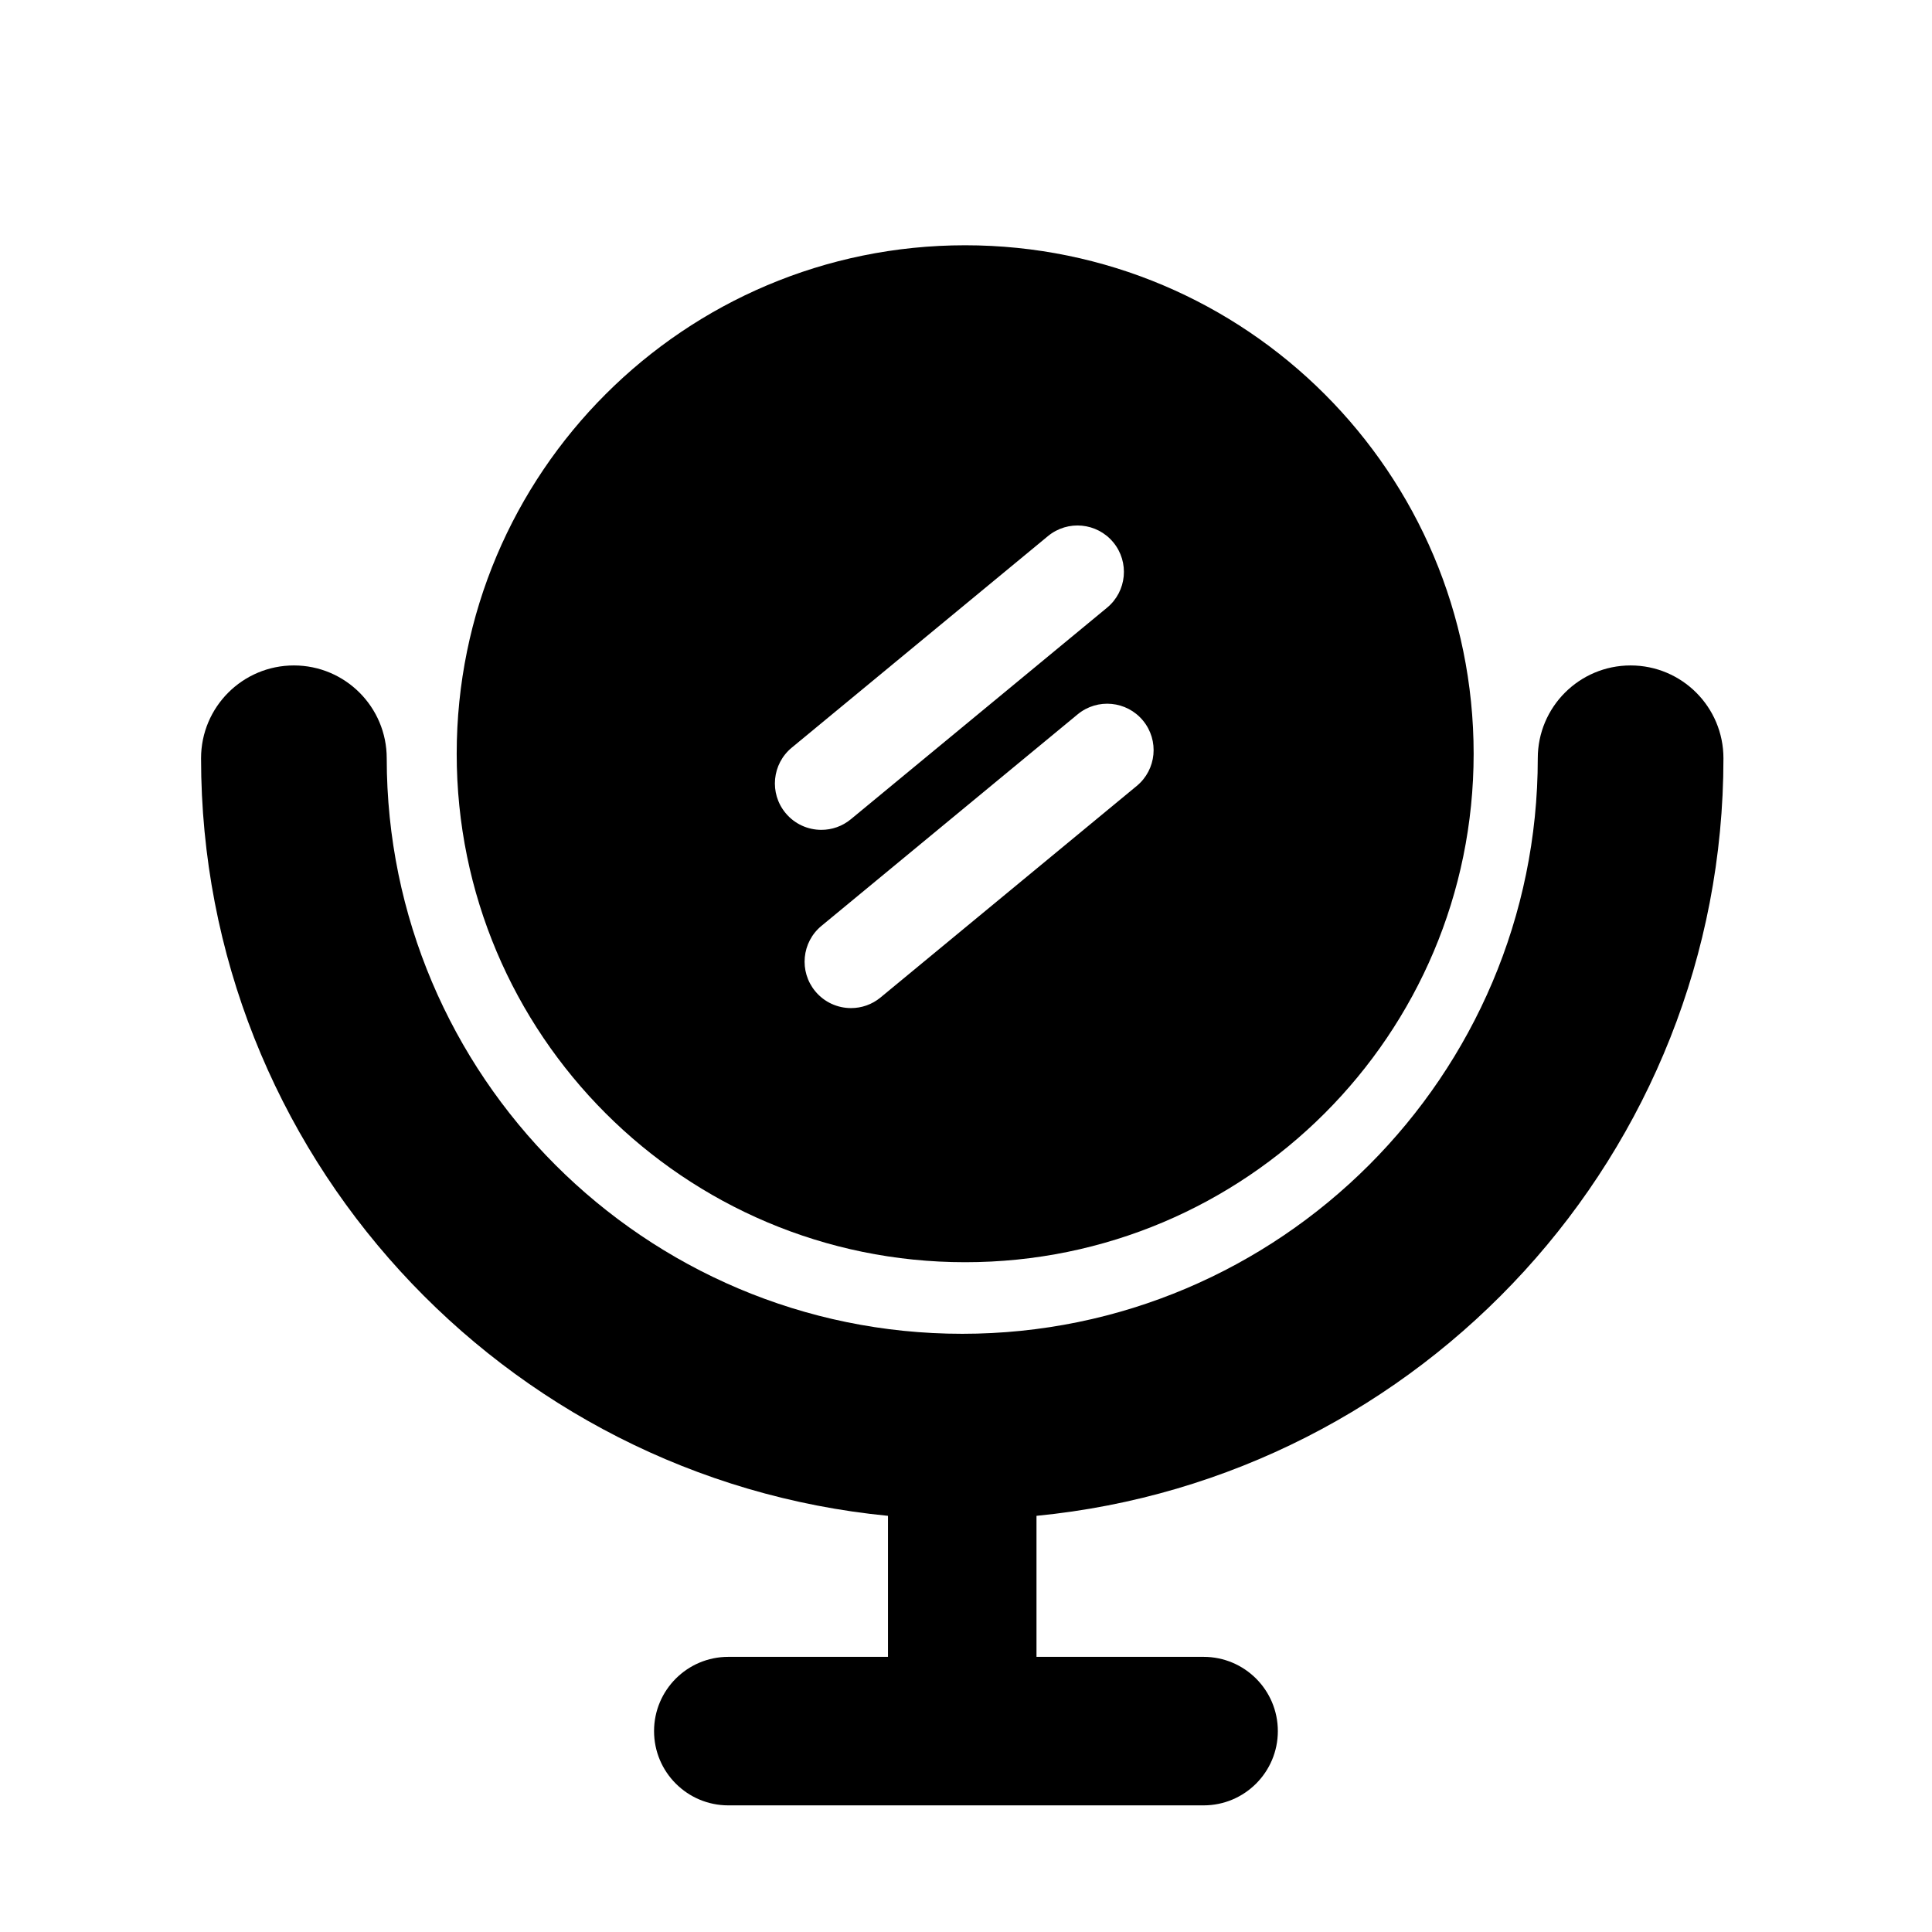
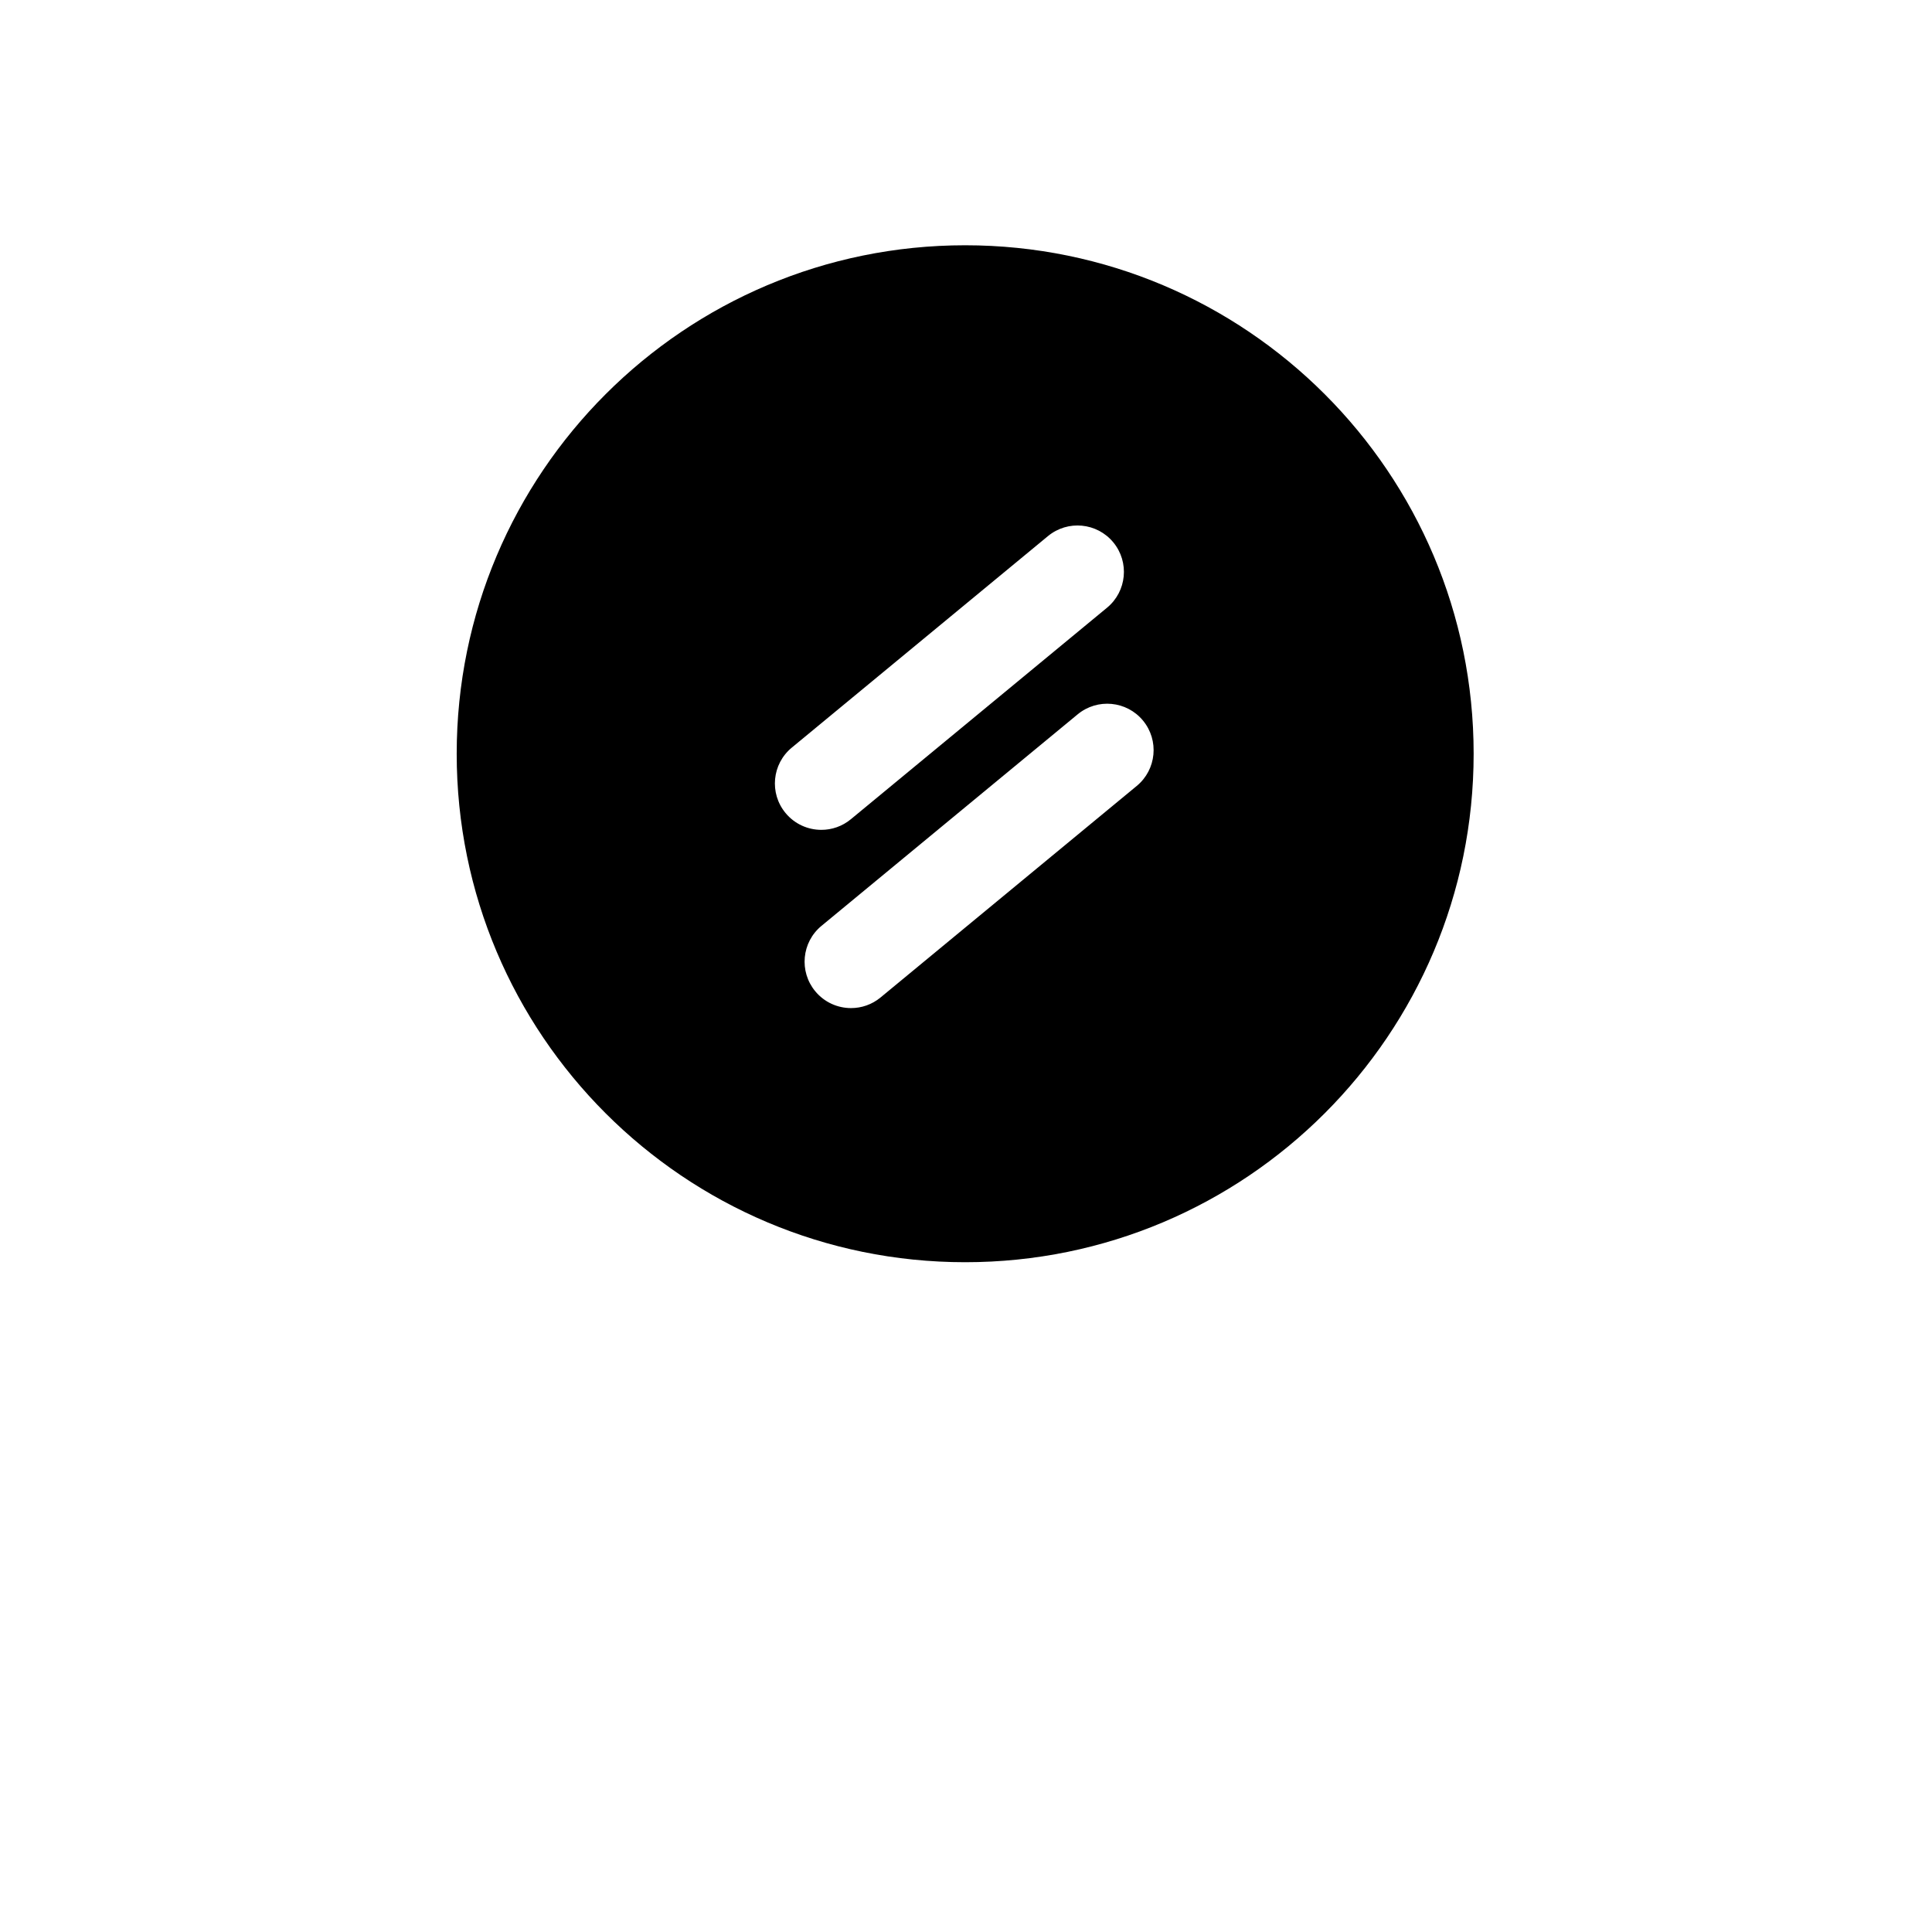
<svg xmlns="http://www.w3.org/2000/svg" fill="#000000" width="800px" height="800px" version="1.1" viewBox="144 144 512 512">
  <g>
-     <path d="m600.73 344.95c0-13.586-11.016-24.602-24.602-24.602-13.586 0-24.602 11.016-24.602 24.602 0 84.102-68.418 152.52-152.52 152.52-84.102 0-152.52-68.418-152.52-152.52 0-13.586-11.016-24.602-24.602-24.602s-24.602 11.016-24.602 24.602c0 104.59 80.012 190.83 182.04 200.76v37.371h-42.312c-10.871 0-19.68 8.812-19.68 19.68 0 10.871 8.812 19.68 19.68 19.68h125.95c10.871 0 19.68-8.812 19.68-19.68 0-10.871-8.812-19.68-19.68-19.68h-44.281v-37.371c102.04-9.926 182.05-96.168 182.05-200.76z" />
    <path d="m399.78 478.5c74.422 0 134.75-60.332 134.75-134.75 0-74.418-60.328-134.75-134.75-134.75s-134.75 60.332-134.75 134.75c-0.004 74.422 60.328 134.75 134.75 134.75zm47.125-143.54c4.324 5.238 3.586 12.992-1.652 17.316l-67.895 56.062c-2.293 1.895-5.066 2.816-7.824 2.816-3.543 0-7.059-1.523-9.492-4.469-4.324-5.238-3.586-12.992 1.652-17.316l67.895-56.062c5.238-4.324 12.988-3.586 17.316 1.652zm-93.082 7.176 67.895-56.062c5.238-4.324 12.988-3.586 17.316 1.652 4.324 5.238 3.586 12.992-1.652 17.316l-67.895 56.062c-2.293 1.895-5.066 2.816-7.824 2.816-3.543 0-7.059-1.523-9.492-4.469-4.328-5.234-3.586-12.988 1.652-17.316z" />
  </g>
</svg>